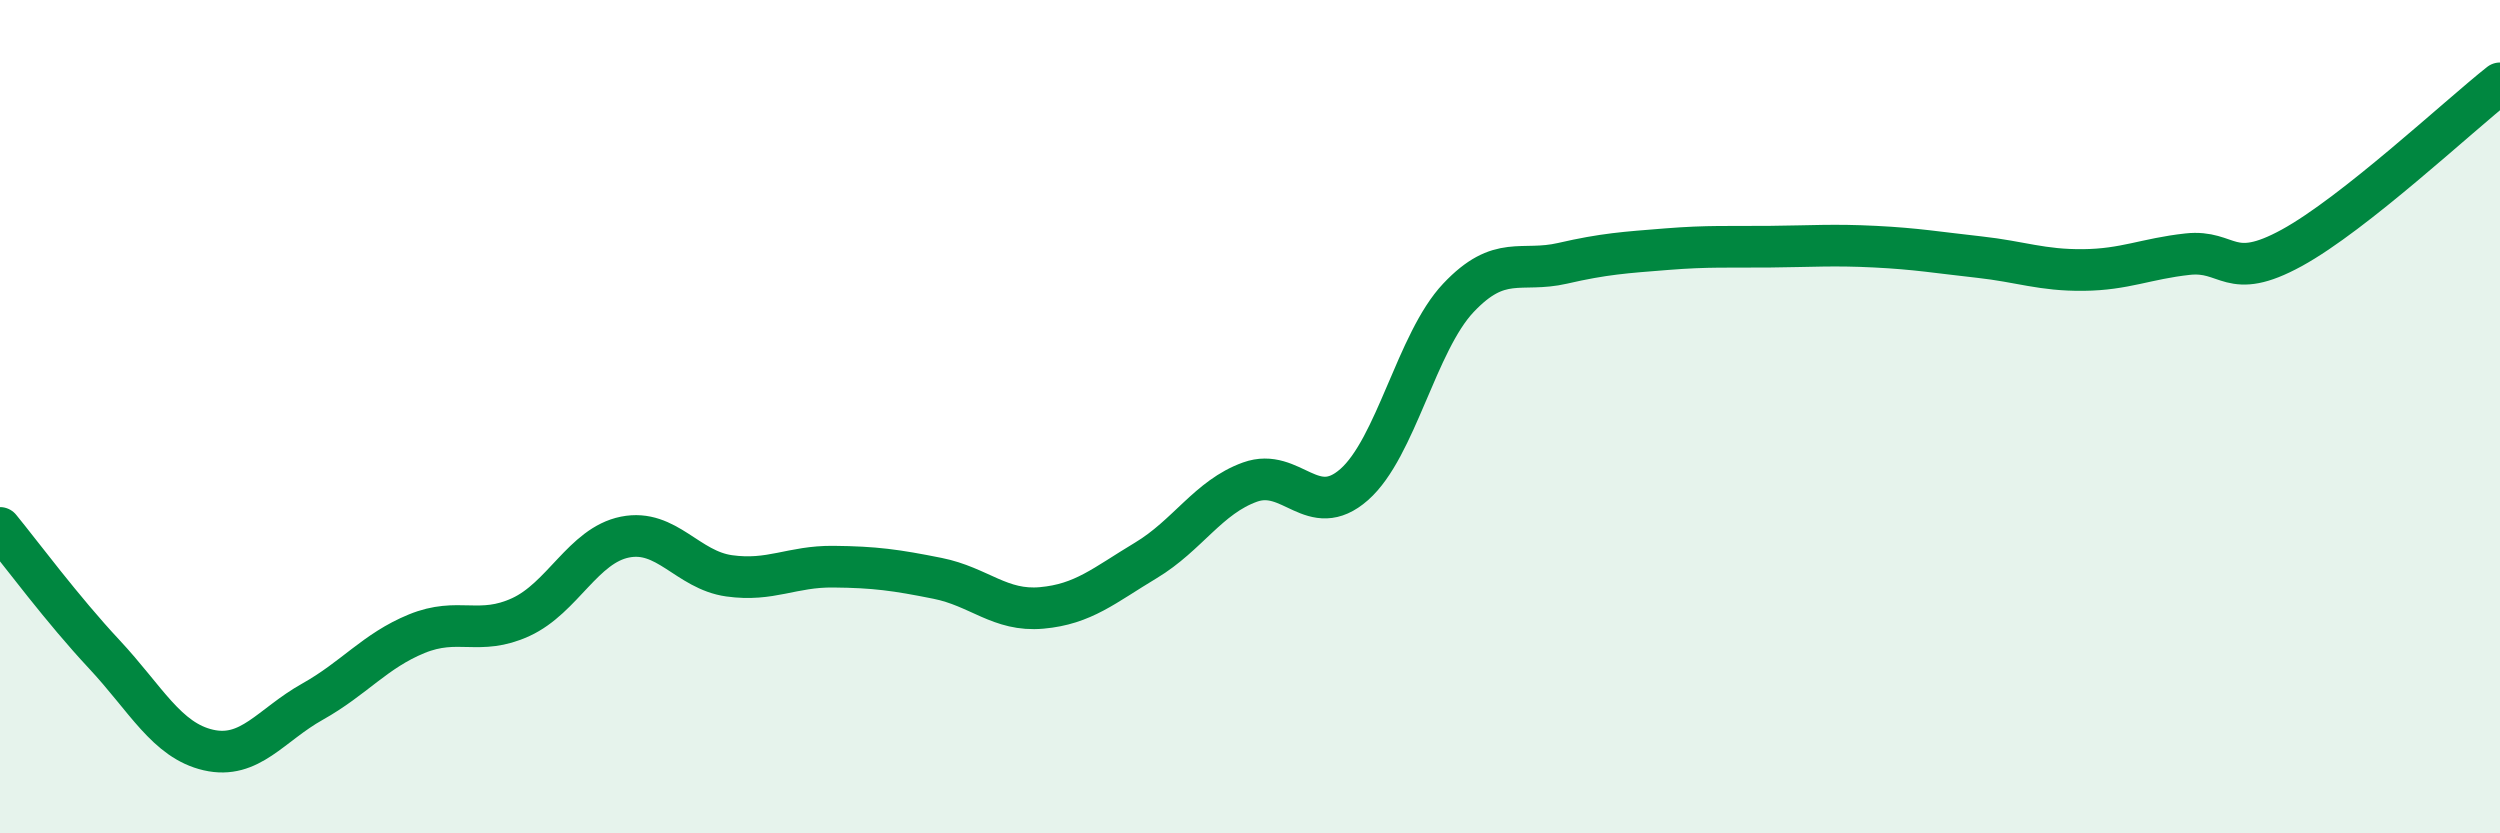
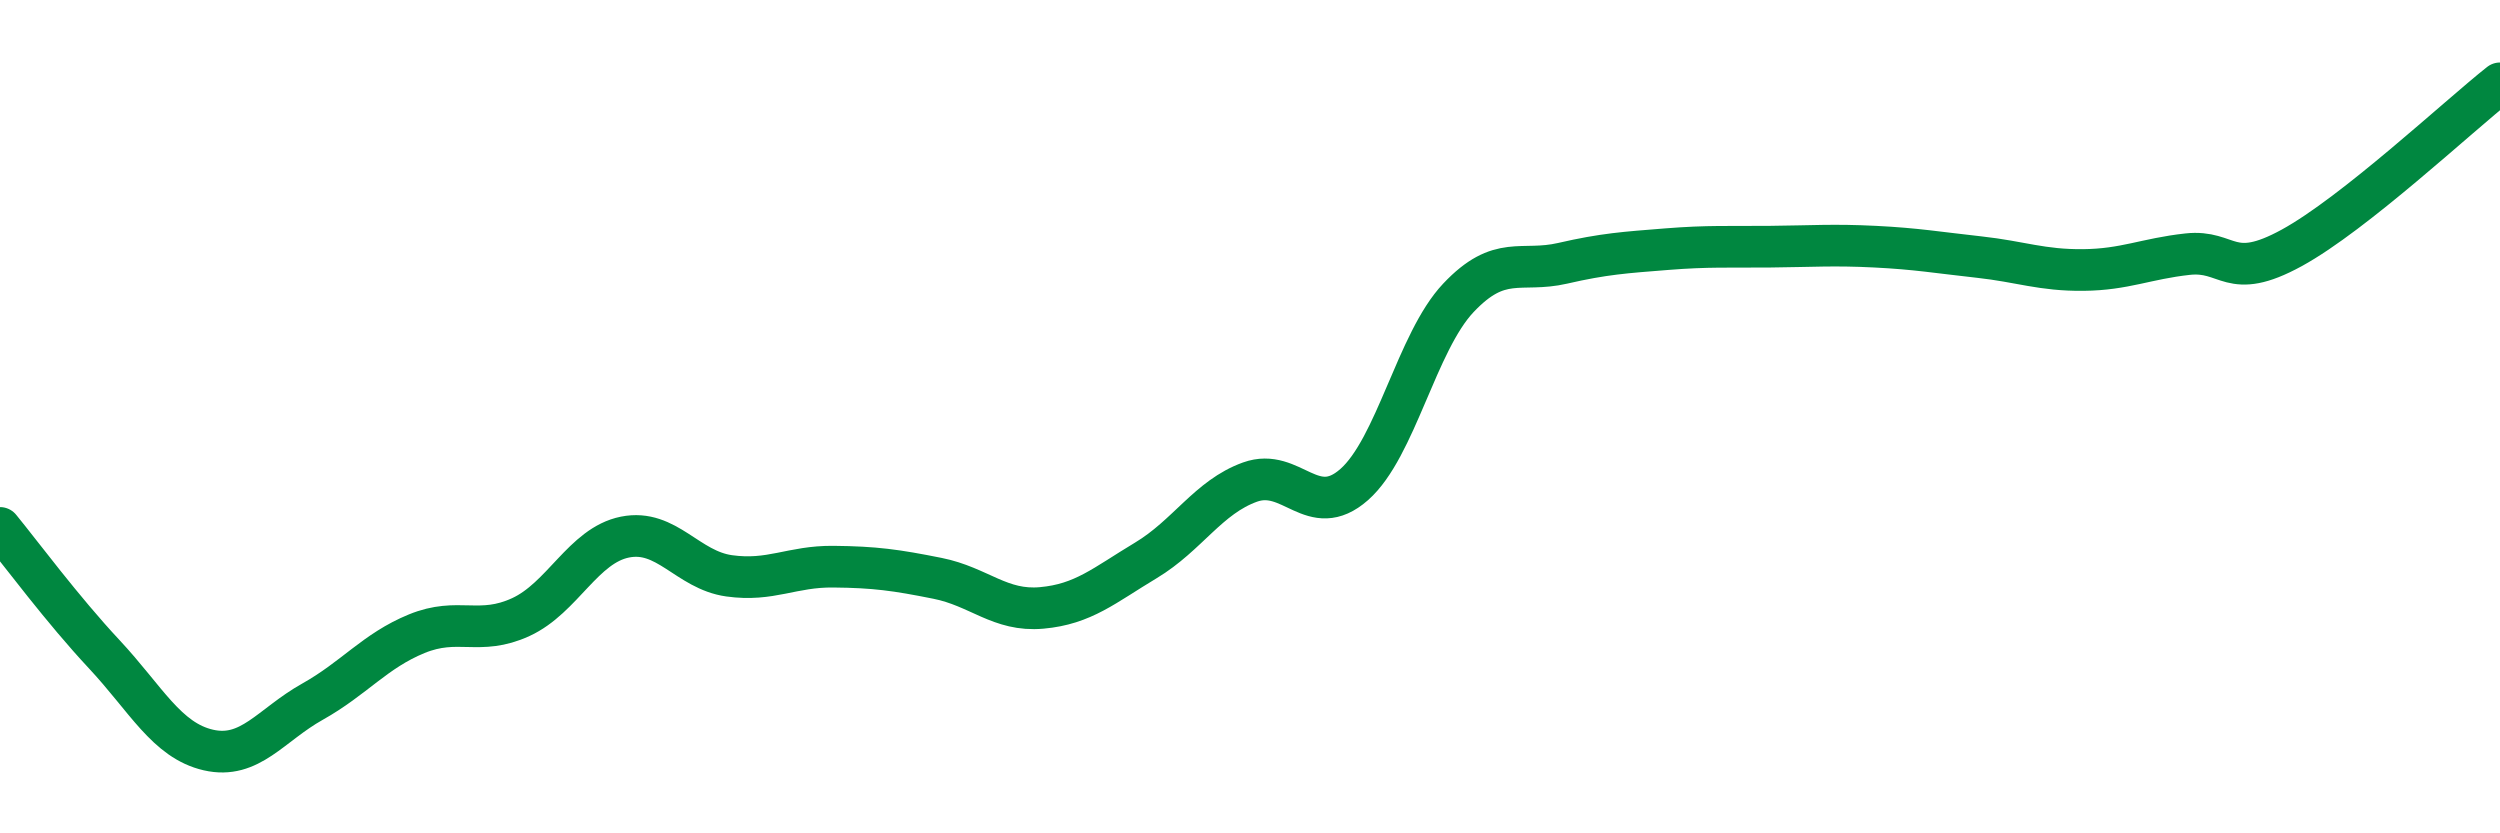
<svg xmlns="http://www.w3.org/2000/svg" width="60" height="20" viewBox="0 0 60 20">
-   <path d="M 0,12.67 C 0.5,13.28 1.5,14.63 2.5,15.7 C 3.5,16.77 4,17.77 5,18 C 6,18.23 6.5,17.4 7.5,16.84 C 8.5,16.28 9,15.62 10,15.21 C 11,14.8 11.5,15.27 12.5,14.81 C 13.5,14.35 14,13.09 15,12.89 C 16,12.69 16.5,13.68 17.5,13.82 C 18.5,13.96 19,13.59 20,13.6 C 21,13.61 21.5,13.68 22.5,13.88 C 23.5,14.08 24,14.68 25,14.59 C 26,14.5 26.5,14.05 27.5,13.45 C 28.5,12.85 29,11.93 30,11.57 C 31,11.21 31.5,12.51 32.5,11.63 C 33.5,10.75 34,8.21 35,7.15 C 36,6.09 36.5,6.55 37.5,6.32 C 38.5,6.09 39,6.06 40,5.98 C 41,5.9 41.5,5.93 42.5,5.92 C 43.5,5.91 44,5.87 45,5.92 C 46,5.97 46.5,6.06 47.5,6.17 C 48.5,6.28 49,6.49 50,6.48 C 51,6.47 51.5,6.21 52.5,6.1 C 53.5,5.99 53.5,6.77 55,5.95 C 56.5,5.13 59,2.79 60,2L60 20L0 20Z" fill="#008740" opacity="0.1" stroke-linecap="round" stroke-linejoin="round" />
  <path d="M 0,12.67 C 0.5,13.28 1.5,14.63 2.5,15.7 C 3.5,16.77 4,17.77 5,18 C 6,18.23 6.5,17.4 7.5,16.84 C 8.5,16.28 9,15.62 10,15.21 C 11,14.8 11.5,15.27 12.5,14.81 C 13.5,14.35 14,13.09 15,12.89 C 16,12.69 16.5,13.68 17.5,13.82 C 18.5,13.96 19,13.59 20,13.6 C 21,13.61 21.5,13.68 22.5,13.88 C 23.5,14.08 24,14.68 25,14.59 C 26,14.5 26.5,14.05 27.5,13.45 C 28.5,12.85 29,11.93 30,11.57 C 31,11.21 31.5,12.51 32.5,11.63 C 33.5,10.75 34,8.21 35,7.15 C 36,6.09 36.5,6.55 37.5,6.32 C 38.5,6.09 39,6.06 40,5.98 C 41,5.9 41.5,5.93 42.5,5.92 C 43.5,5.91 44,5.87 45,5.92 C 46,5.97 46.5,6.06 47.5,6.17 C 48.5,6.28 49,6.49 50,6.48 C 51,6.47 51.5,6.21 52.5,6.1 C 53.5,5.99 53.5,6.77 55,5.95 C 56.5,5.13 59,2.79 60,2" stroke="#008740" stroke-width="1" fill="none" stroke-linecap="round" stroke-linejoin="round" />
</svg>